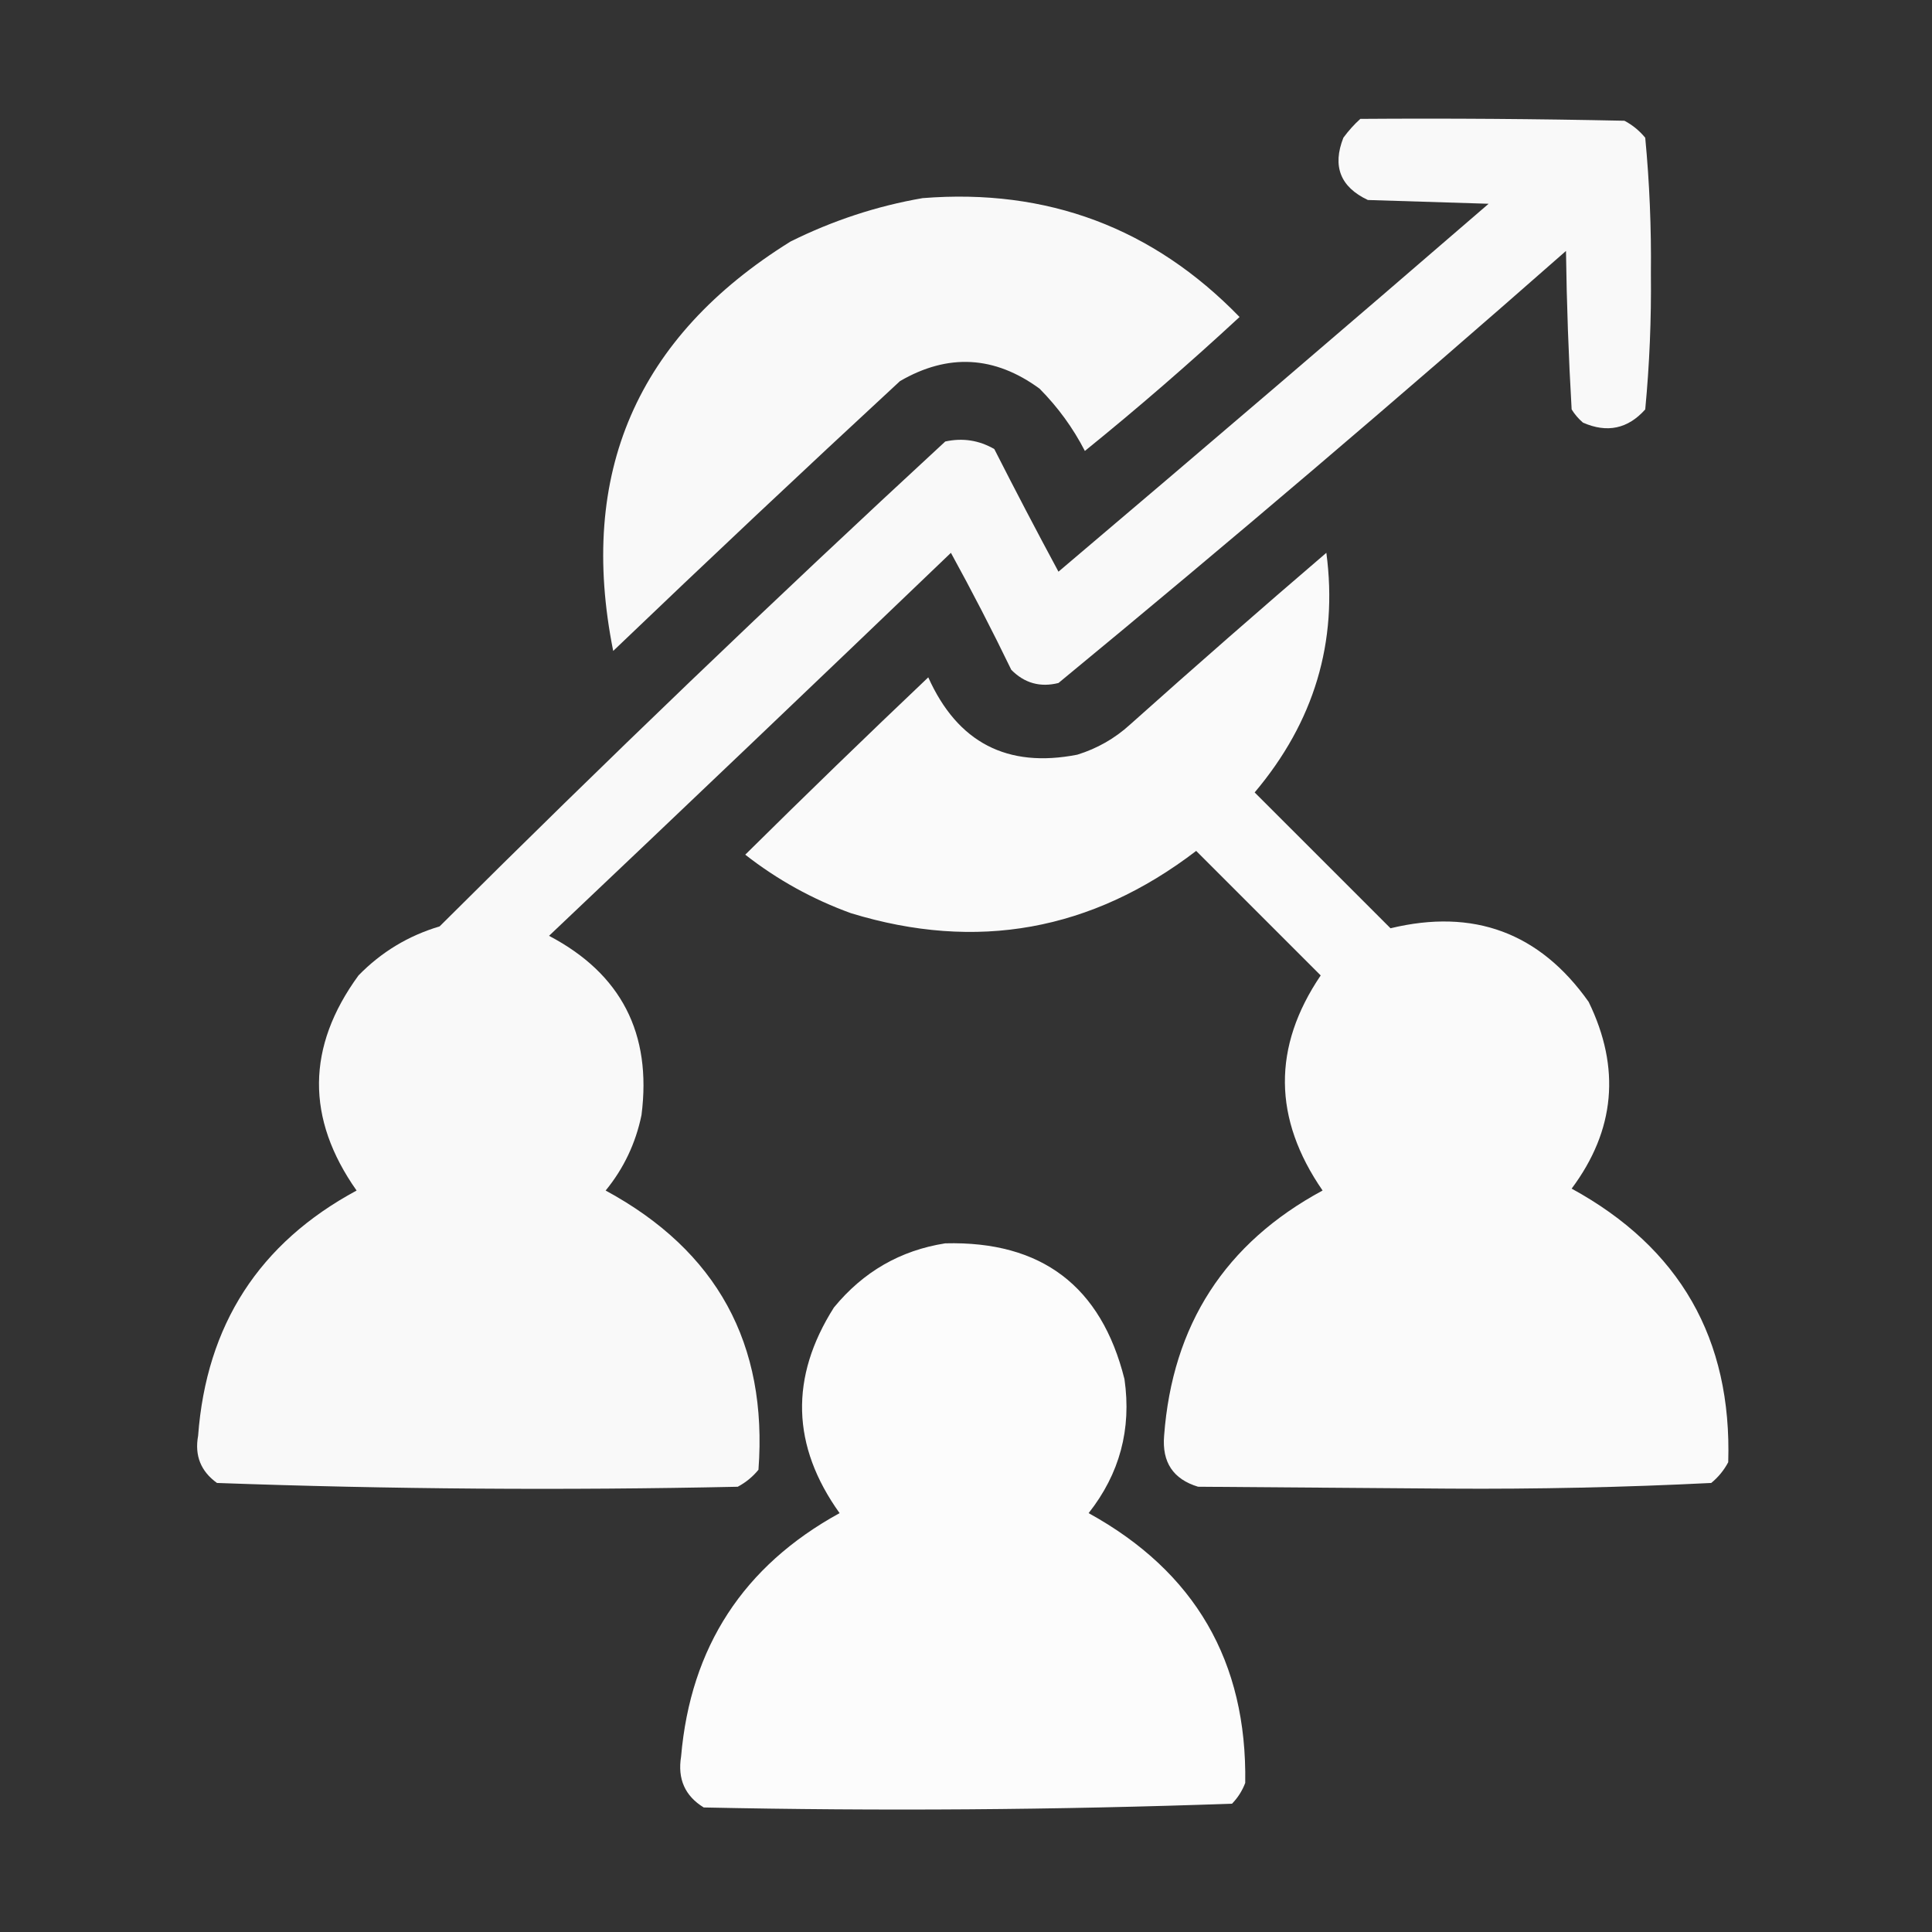
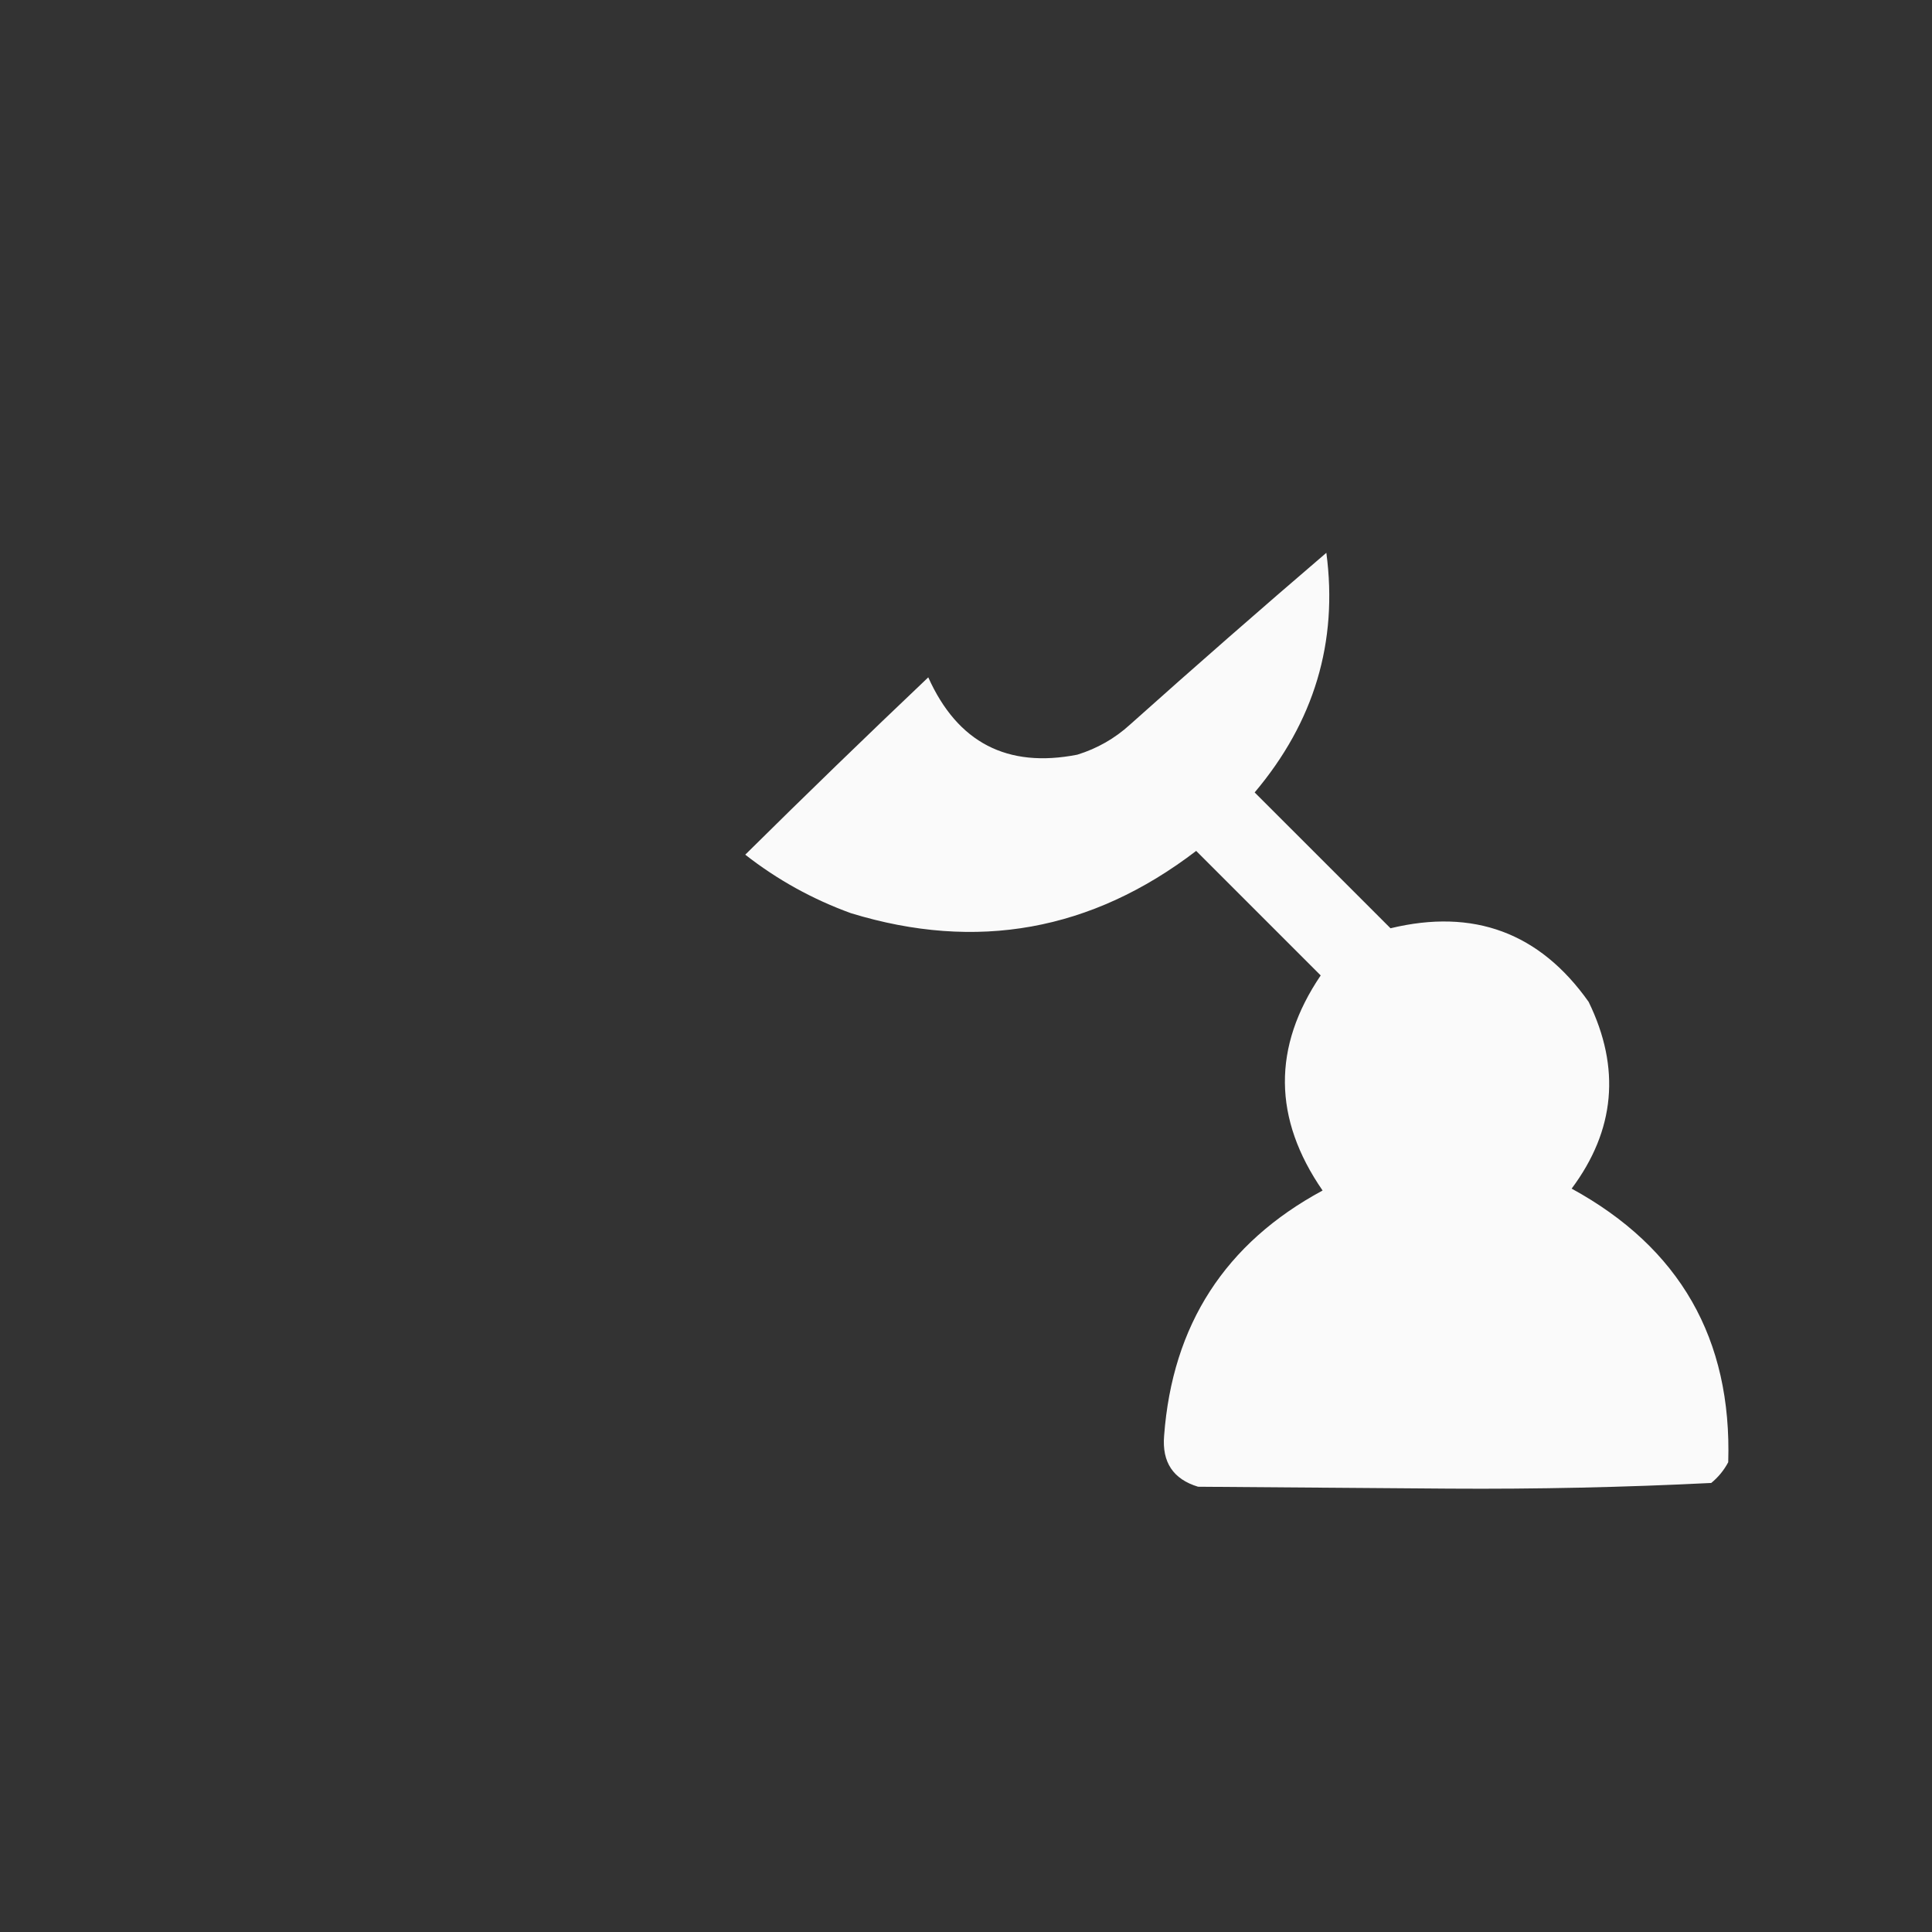
<svg xmlns="http://www.w3.org/2000/svg" width="100" height="100" viewBox="0 0 100 100" fill="none">
  <rect x="0" y="0" width="100" height="100" fill="#333333" stroke="none" />
-   <path opacity="0.968" fill-rule="evenodd" clip-rule="evenodd" d="M70.411 6.153C74.968 6.12 79.526 6.153 84.082 6.25C84.497 6.47 84.855 6.763 85.157 7.129C85.379 9.46 85.476 11.804 85.45 14.161C85.476 16.517 85.379 18.861 85.157 21.192C84.259 22.197 83.184 22.425 81.934 21.875C81.702 21.677 81.507 21.448 81.348 21.192C81.189 18.466 81.091 15.732 81.055 12.989C72.413 20.59 63.657 28.044 54.786 35.352C53.84 35.589 53.026 35.361 52.344 34.669C51.352 32.62 50.311 30.602 49.219 28.614C42.304 35.244 35.371 41.852 28.418 48.438C32.15 50.399 33.745 53.492 33.204 57.715C32.902 59.178 32.283 60.48 31.348 61.622C37.108 64.743 39.744 69.56 39.258 76.075C38.957 76.442 38.599 76.734 38.184 76.954C29.183 77.147 20.199 77.082 11.231 76.758C10.393 76.155 10.067 75.341 10.254 74.317C10.683 68.573 13.417 64.341 18.457 61.622C15.83 57.892 15.862 54.181 18.555 50.489C19.732 49.281 21.131 48.434 22.754 47.95C31.315 39.422 40.039 31.056 48.926 22.852C49.827 22.655 50.673 22.786 51.465 23.243C52.544 25.368 53.651 27.484 54.786 29.59C62.236 23.279 69.658 16.932 77.051 10.547C74.968 10.482 72.885 10.417 70.801 10.352C69.376 9.681 68.952 8.606 69.532 7.129C69.799 6.766 70.091 6.44 70.411 6.153Z" fill="white" />
-   <path opacity="0.966" fill-rule="evenodd" clip-rule="evenodd" d="M47.754 10.255C54.209 9.741 59.678 11.792 64.16 16.407C61.564 18.811 58.895 21.122 56.153 23.341C55.541 22.153 54.76 21.079 53.809 20.118C51.477 18.411 49.068 18.281 46.582 19.727C41.597 24.337 36.649 28.992 31.739 33.692C29.899 24.512 32.959 17.448 40.918 12.501C43.11 11.412 45.389 10.663 47.754 10.255Z" fill="white" />
  <path opacity="0.973" fill-rule="evenodd" clip-rule="evenodd" d="M68.652 28.613C69.262 33.227 68.025 37.361 64.941 41.016C67.285 43.359 69.629 45.703 71.973 48.047C76.277 47.007 79.695 48.276 82.227 51.855C83.895 55.278 83.602 58.501 81.348 61.523C86.946 64.583 89.648 69.303 89.453 75.684C89.234 76.098 88.941 76.456 88.574 76.758C84.061 76.983 79.537 77.081 75 77.051C70.671 77.018 66.341 76.986 62.012 76.953C60.724 76.563 60.139 75.684 60.254 74.316C60.683 68.571 63.417 64.34 68.457 61.621C65.889 57.899 65.856 54.188 68.359 50.488C66.211 48.34 64.062 46.191 61.914 44.043C56.504 48.184 50.547 49.258 44.043 47.266C42.054 46.544 40.231 45.535 38.574 44.238C41.697 41.148 44.855 38.088 48.047 35.059C49.563 38.437 52.135 39.772 55.762 39.062C56.794 38.742 57.706 38.221 58.496 37.5C61.861 34.491 65.247 31.529 68.652 28.613Z" fill="white" />
-   <path opacity="0.984" fill-rule="evenodd" clip-rule="evenodd" d="M48.925 64.355C53.906 64.227 56.999 66.57 58.203 71.386C58.574 73.971 57.955 76.282 56.347 78.319C61.851 81.349 64.553 86.004 64.453 92.284C64.298 92.692 64.07 93.05 63.769 93.359C54.671 93.682 45.556 93.747 36.425 93.554C35.455 92.959 35.064 92.08 35.253 90.917C35.743 85.252 38.478 81.053 43.457 78.319C40.968 74.841 40.87 71.293 43.164 67.675C44.681 65.827 46.601 64.72 48.925 64.355Z" fill="white" />
</svg>